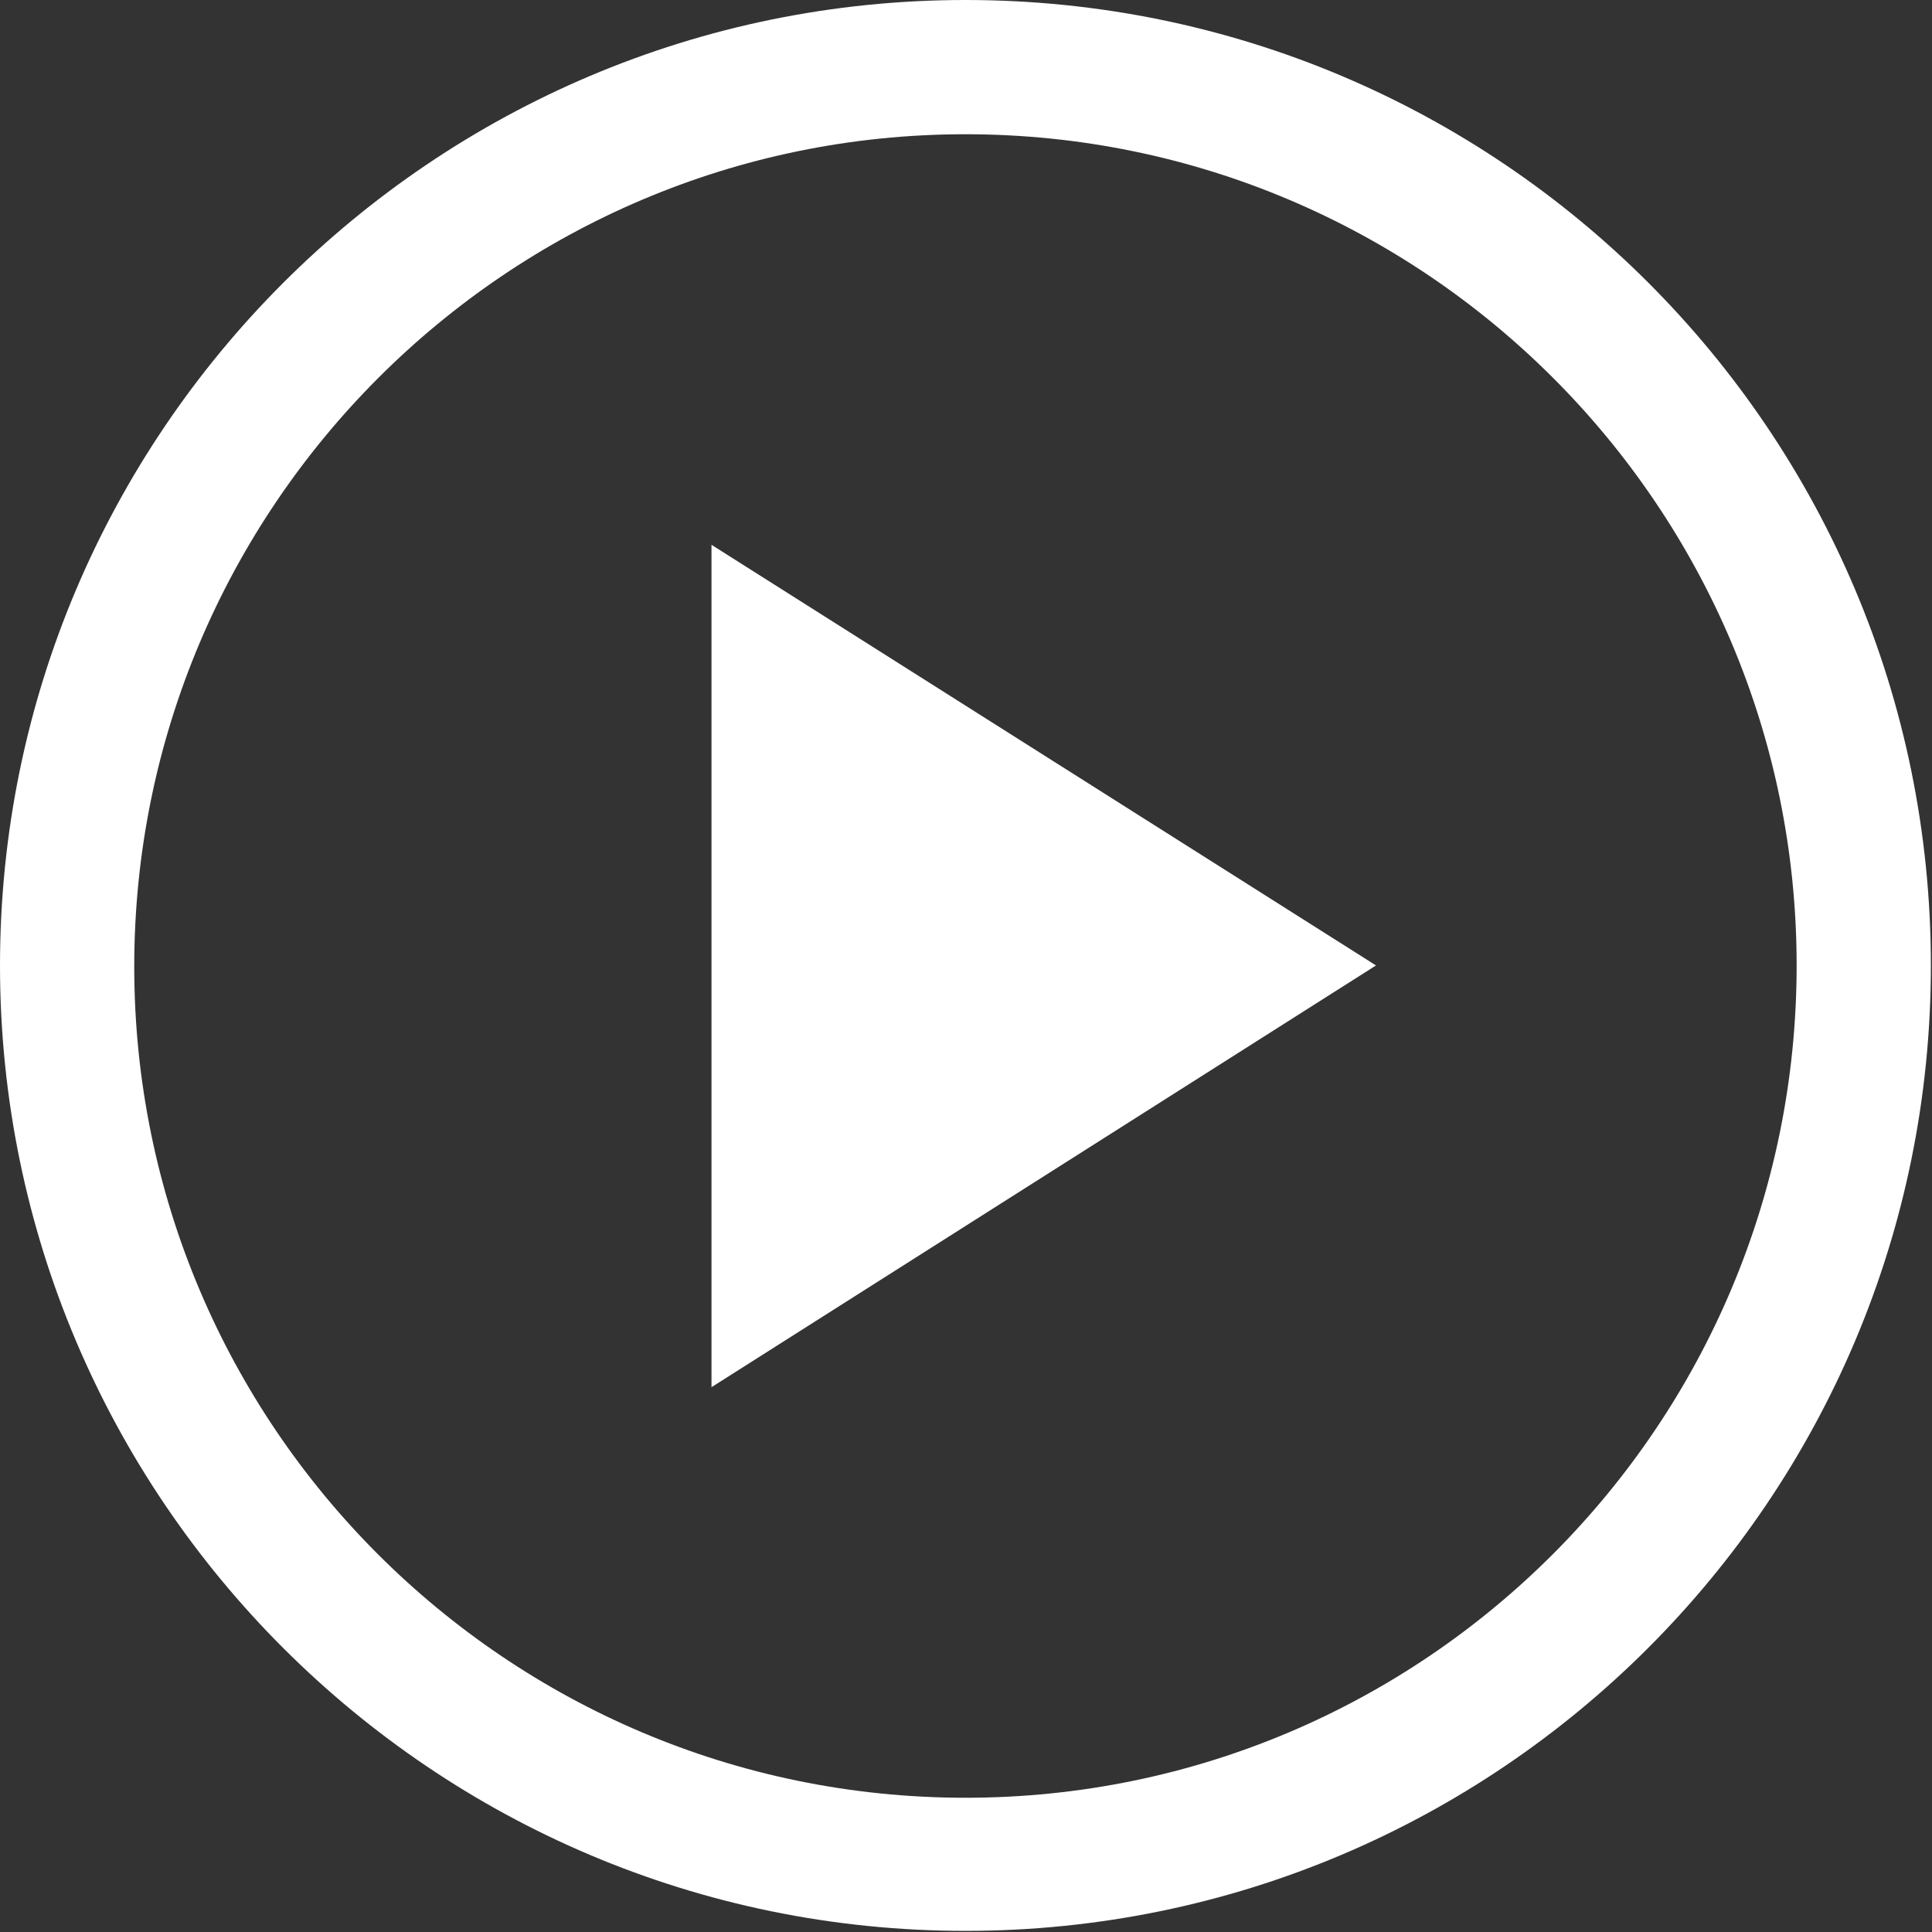
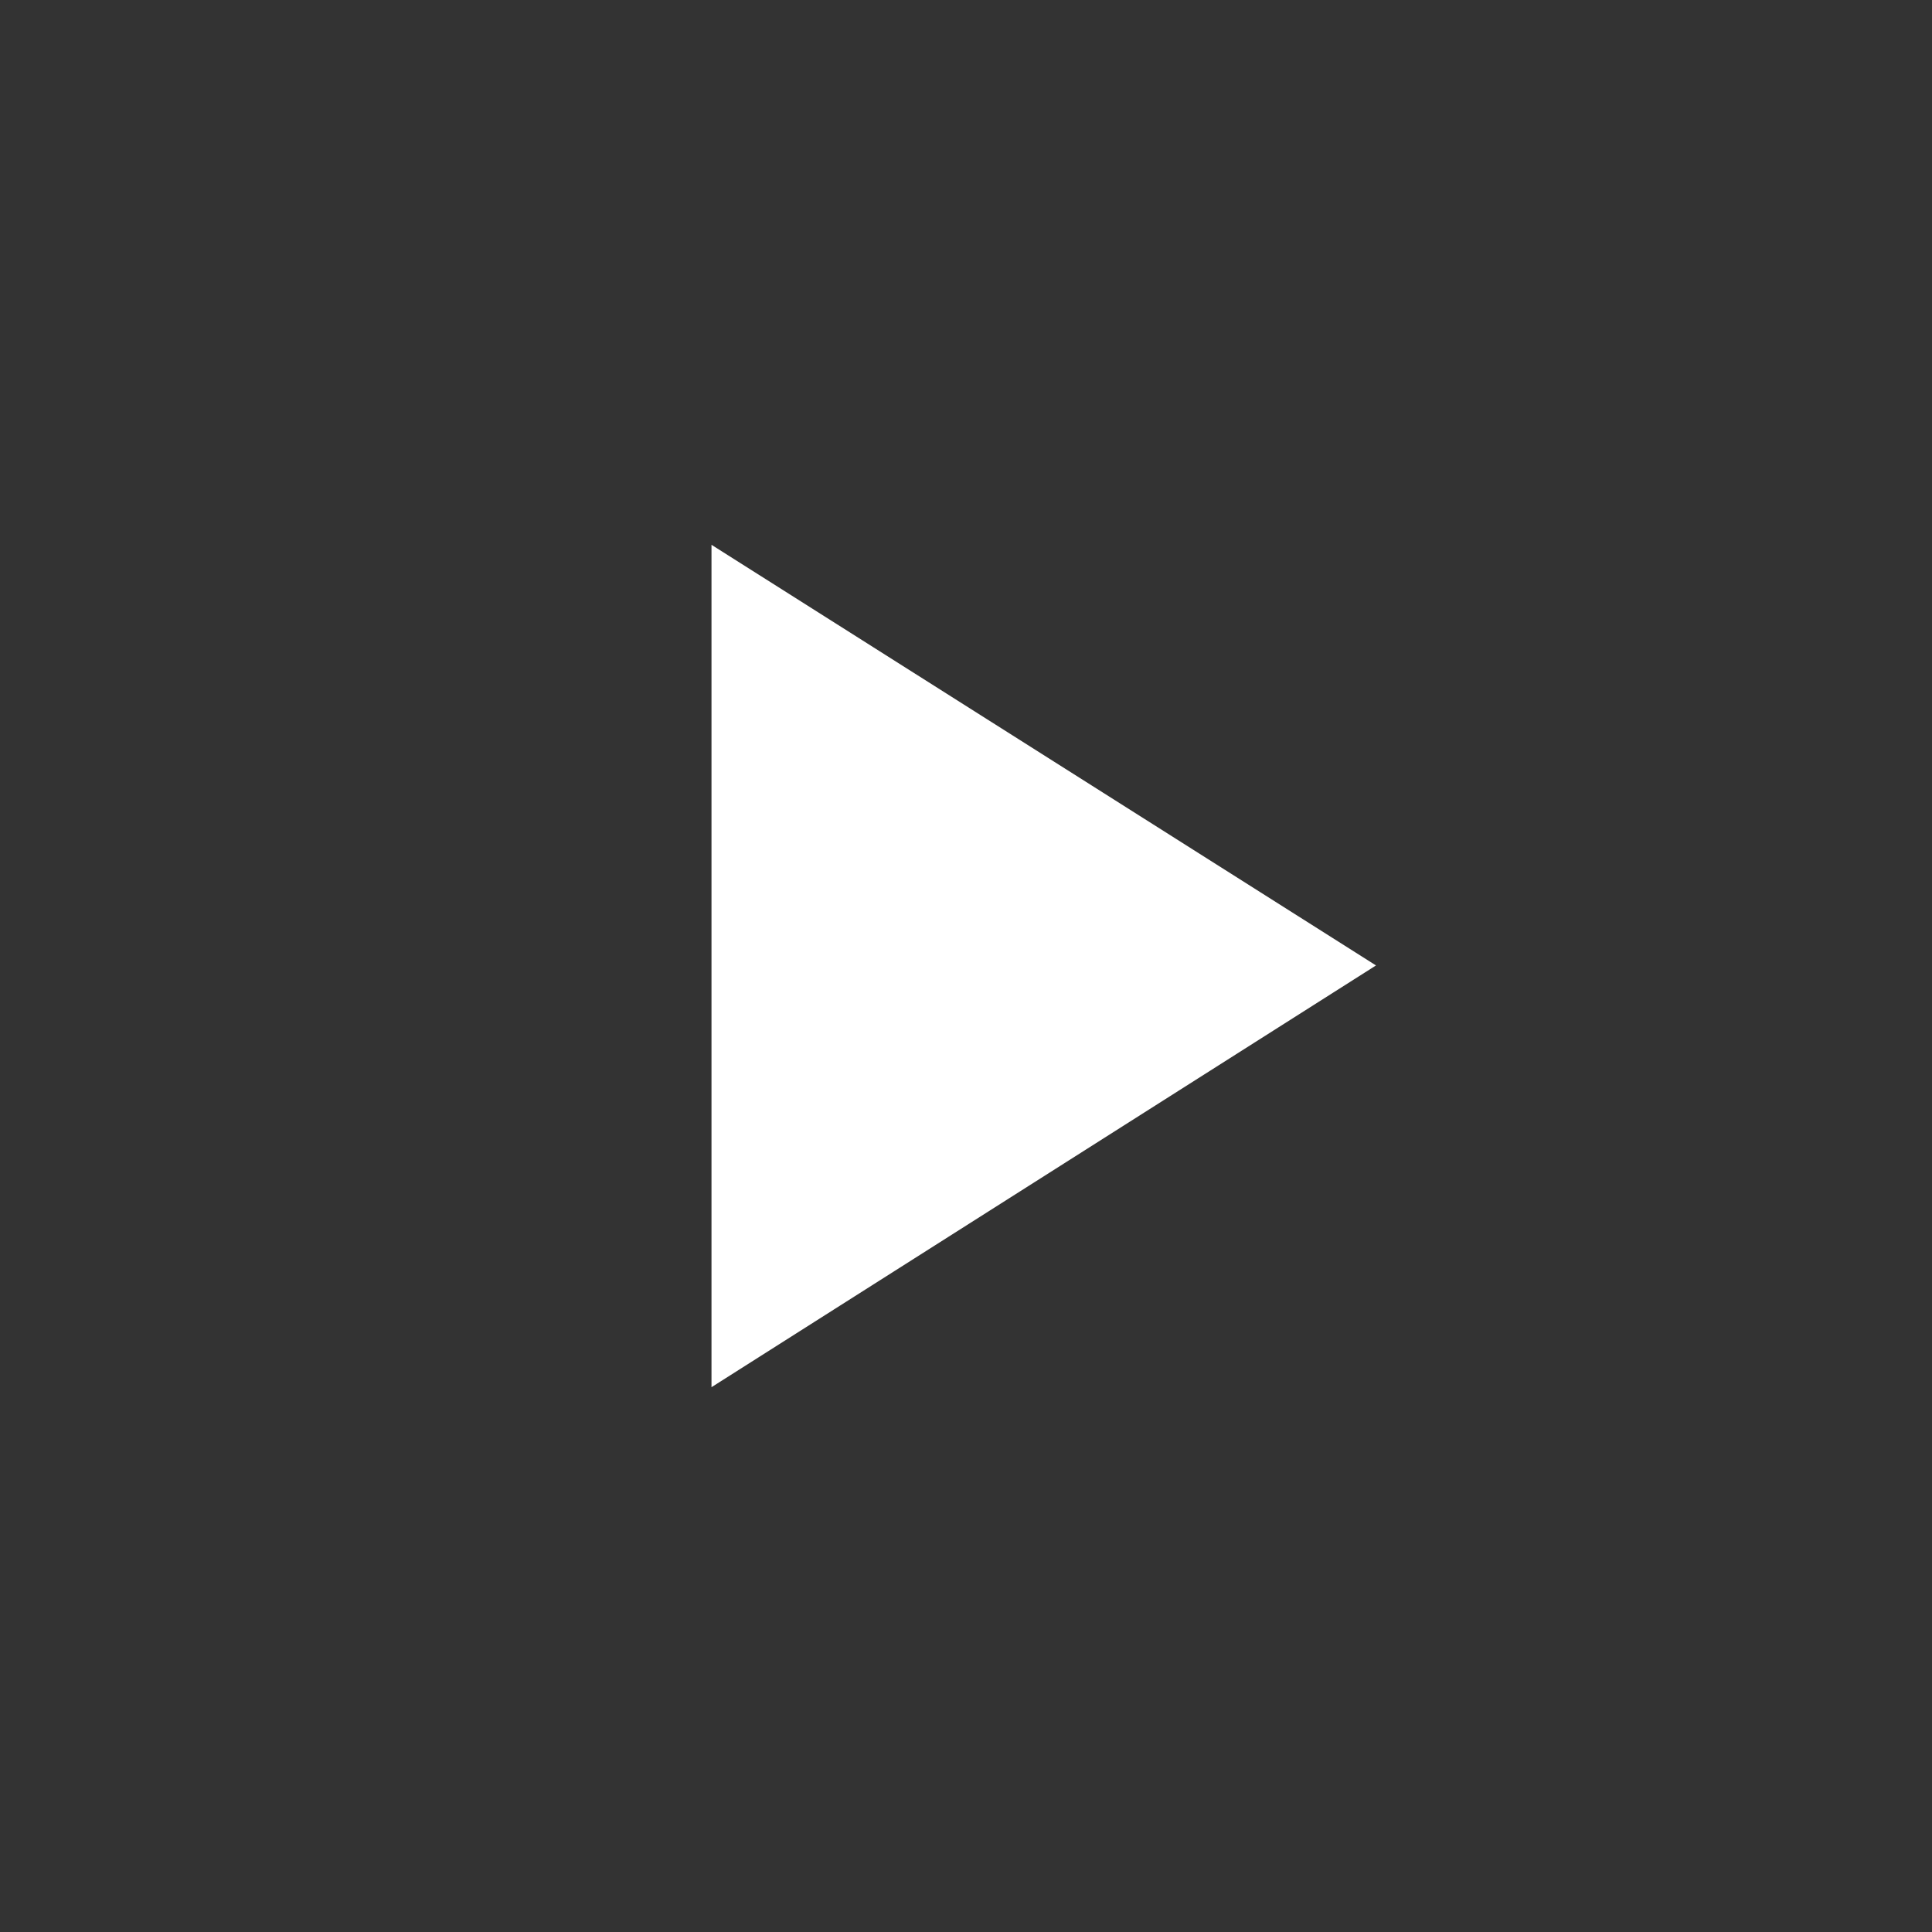
<svg xmlns="http://www.w3.org/2000/svg" version="1.1" x="0px" y="0px" viewBox="0 0 172.7 172.7" style="enable-background:new 0 0 172.7 172.7;" xml:space="preserve">
  <rect x="0" y="0" width="172.7" height="172.7" fill="#333333" stroke="none" />
  <style type="text/css">
	.st0{fill:#FFFFFF;}
</style>
  <g id="Layer_1">
</g>
  <g id="Layer_2">
-     <path class="st0" d="M86.3,0C38.7,0,0,38.7,0,86.3s38.7,86.3,86.3,86.3s86.3-38.6,86.3-86.3S134,0,86.3,0z M86.3,160.7   c-41,0-74.3-33.3-74.3-74.3S45.3,12,86.3,12s74.3,33.3,74.3,74.3S127.4,160.7,86.3,160.7z" />
    <polygon class="st0" points="63.6,86.3 63.6,124 123,86.3 63.6,48.7  " />
  </g>
</svg>